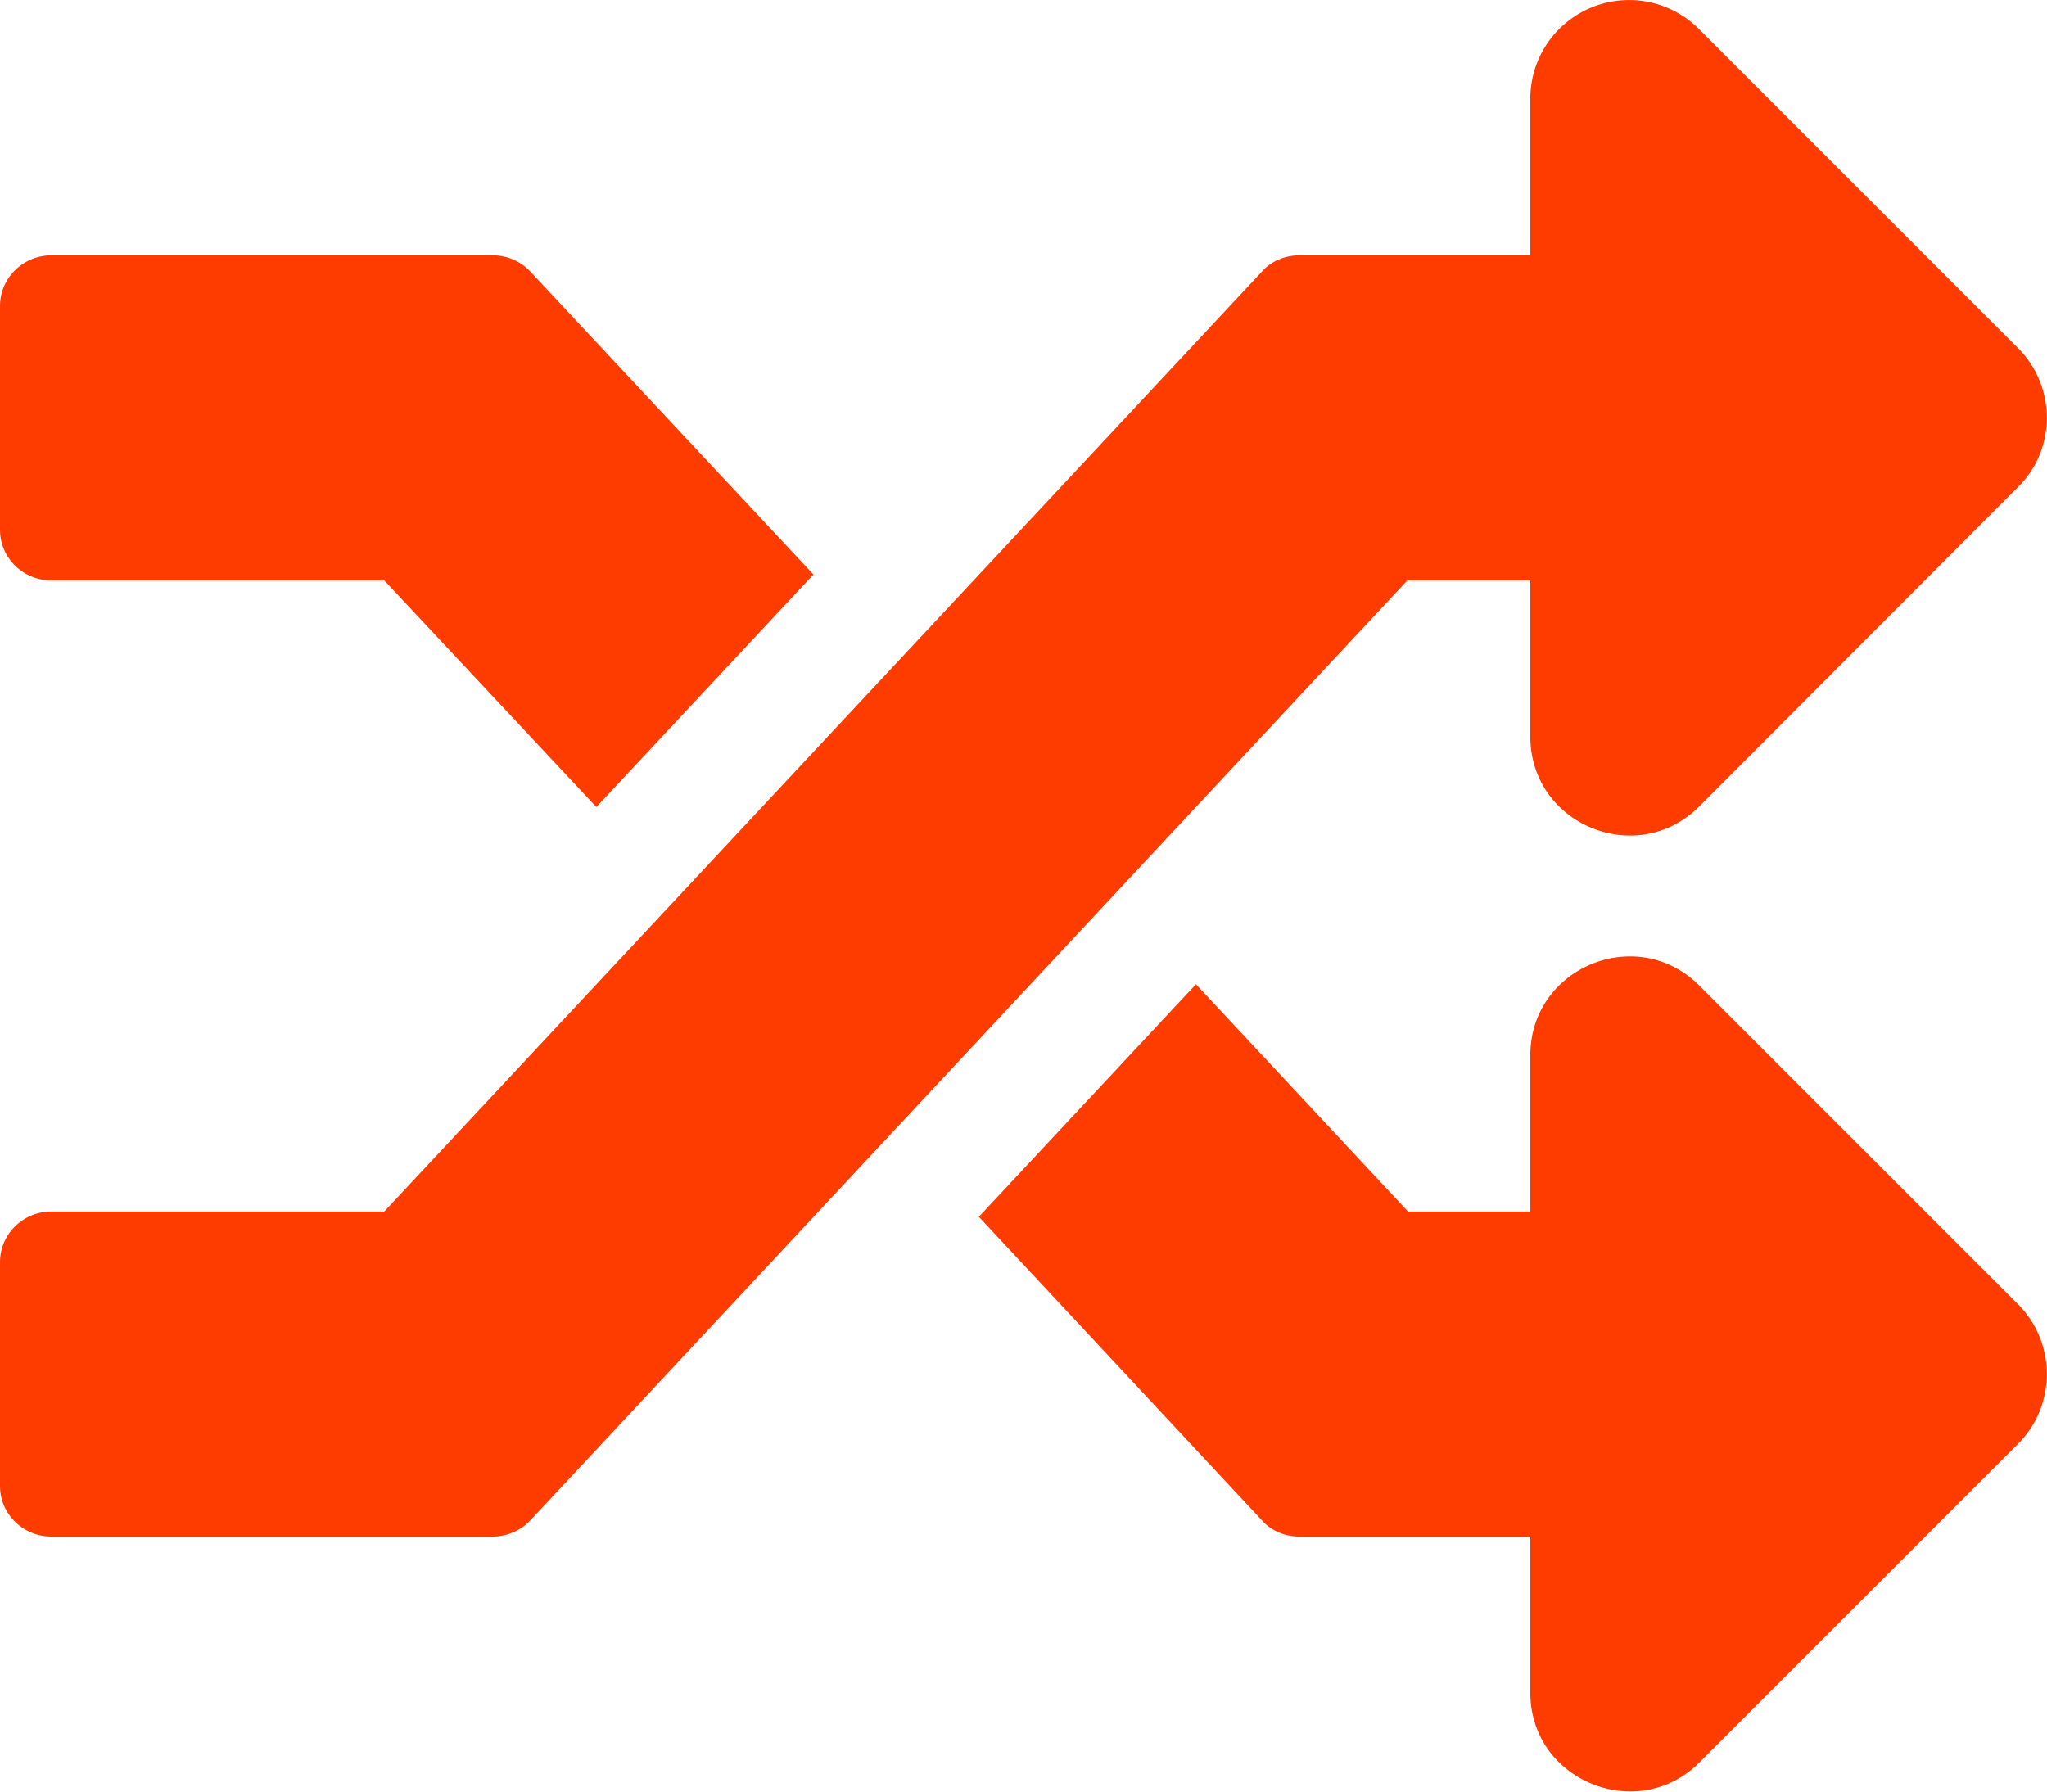
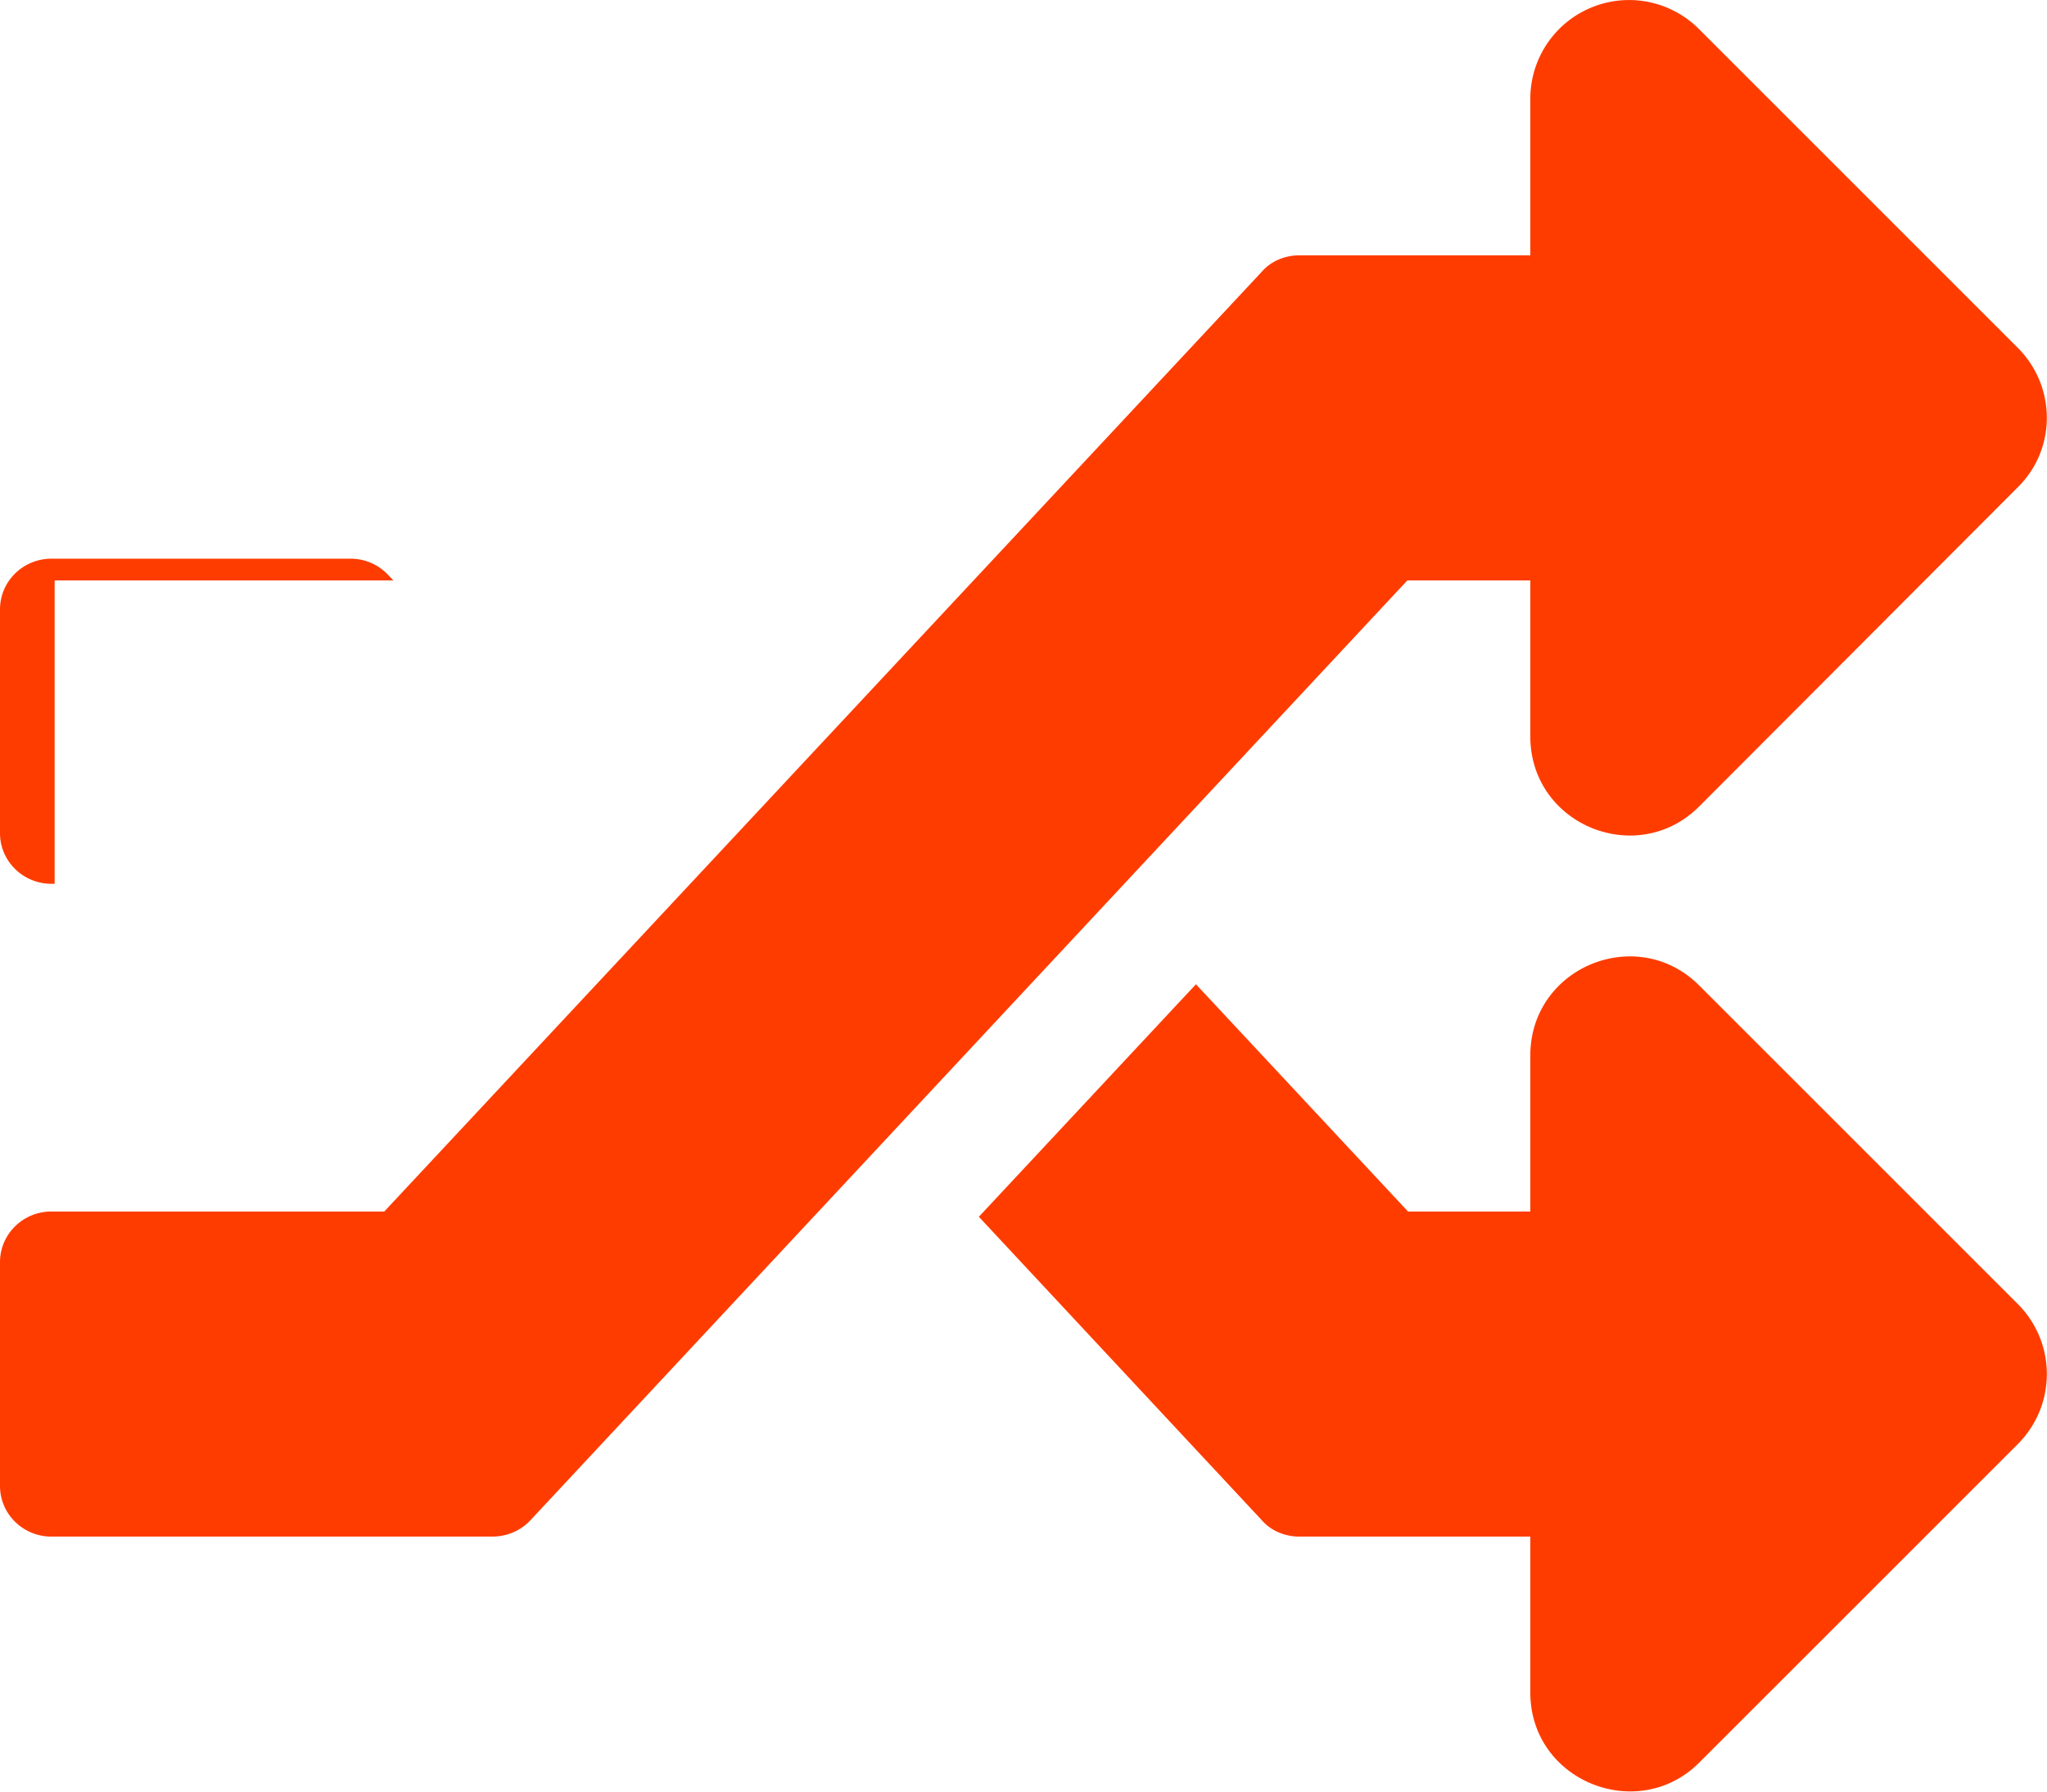
<svg xmlns="http://www.w3.org/2000/svg" viewBox="0 0 31.1 27.23">
-   <path fill="#FF3C00" fill-rule="nonzero" stroke="#FF3C00" stroke-width=".1" d="M30.62 19.85c.57.57.57 1.49 0 2.06l-4.84 4.84c-.9.9-2.48.27-2.48-1.03V23.3h-3.56c-.2 0-.4-.08-.53-.23l-4.27-4.58 3.23-3.46 3.2 3.43h1.93v-2.42c0-1.3 1.57-1.94 2.48-1.03l4.84 4.84ZM.78 8.77h5.08l3.2 3.42 3.23-3.46-4.27-4.57a.73.73 0 0 0-.54-.23H.78c-.4 0-.73.32-.73.72v3.4c0 .4.33.72.73.72Zm22.52 0v2.42c0 1.3 1.57 1.94 2.48 1.03l4.84-4.85c.57-.56.57-1.48 0-2.05L25.78.48A1.45 1.45 0 0 0 23.3 1.5v2.43h-3.56c-.2 0-.4.08-.53.23L5.86 18.46H.78c-.4 0-.73.32-.73.72v3.4c0 .4.33.72.73.72h6.7c.2 0 .4-.08.54-.23l13.34-14.3h1.94Z" />
+   <path fill="#FF3C00" fill-rule="nonzero" stroke="#FF3C00" stroke-width=".1" d="M30.62 19.85c.57.57.57 1.49 0 2.06l-4.84 4.84c-.9.9-2.48.27-2.48-1.03V23.3h-3.56c-.2 0-.4-.08-.53-.23l-4.27-4.58 3.23-3.46 3.2 3.43h1.93v-2.42c0-1.3 1.57-1.94 2.48-1.03l4.84 4.84ZM.78 8.77h5.08a.73.73 0 0 0-.54-.23H.78c-.4 0-.73.32-.73.72v3.4c0 .4.33.72.73.72Zm22.52 0v2.42c0 1.3 1.57 1.94 2.48 1.03l4.84-4.85c.57-.56.57-1.48 0-2.05L25.78.48A1.45 1.45 0 0 0 23.3 1.5v2.43h-3.56c-.2 0-.4.08-.53.23L5.86 18.46H.78c-.4 0-.73.32-.73.72v3.4c0 .4.33.72.73.72h6.7c.2 0 .4-.08.54-.23l13.34-14.3h1.94Z" />
</svg>